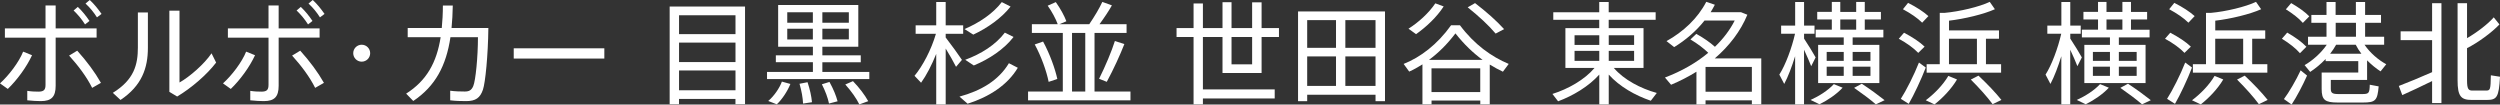
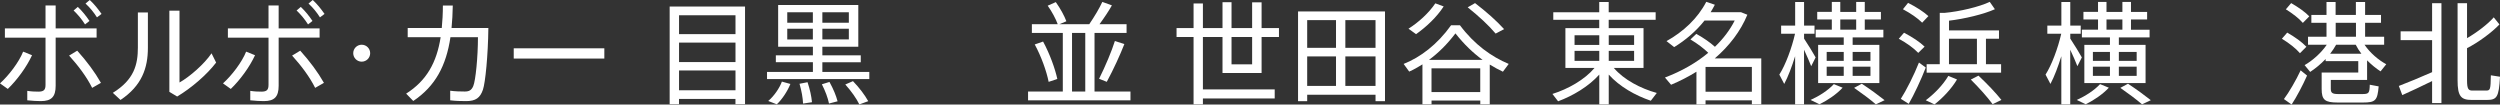
<svg xmlns="http://www.w3.org/2000/svg" id="_レイヤー_2" viewBox="0 0 628.83 26.29">
  <rect x="0" y="0" width="628.83" height="26.29" fill="#333333" stroke="none" />
  <g id="_レイヤー_1-2">
    <path d="m8.06,13.89c-1.37,2.97-3.75,6.22-6.1,8.48l-1.96-1.4c2.21-1.99,4.76-5.32,5.82-7.98l2.24.9Zm5.94-4.42v12.1c0,2.77-1.06,3.86-3.72,3.86-.9,0-2.13-.06-3.42-.2v-2.38c1.01.17,1.99.2,2.8.2,1.43,0,1.79-.5,1.79-1.76v-11.82H1.23v-2.32h10.22V1.37h2.55v5.77h10.3v2.32h-10.3Zm5.43,3.28c2.44,2.72,4.4,5.35,5.96,8.09l-2.21,1.26c-1.37-2.74-3.42-5.49-5.8-8.12l2.04-1.23Zm-.92-10.11l1.06-.9c1.15,1.09,2.04,2.21,2.94,3.53l-1.12.87c-.84-1.32-1.79-2.46-2.88-3.5Zm3-1.74l1.06-.9c1.15,1.06,2.04,2.18,2.97,3.5l-1.15.87c-.84-1.32-1.76-2.44-2.88-3.47Z" style="fill:#fff; stroke-width:0px;" />
    <path d="m34.68,3.14h2.52v8.9c0,5.04-1.51,9.52-6.89,13.1l-1.93-1.79c5.35-3.3,6.3-7.08,6.3-11.42V3.14Zm19.68,12.6c-2.32,3.05-6.27,6.44-9.8,8.54l-1.96-1.18V2.69h2.55v18.06c2.55-1.43,6.22-4.62,8.06-7.34l1.15,2.32Z" style="fill:#fff; stroke-width:0px;" />
    <path d="m64.15,13.89c-1.37,2.97-3.75,6.22-6.1,8.48l-1.96-1.4c2.21-1.99,4.76-5.32,5.82-7.98l2.24.9Zm5.94-4.42v12.1c0,2.77-1.06,3.86-3.72,3.86-.9,0-2.13-.06-3.42-.2v-2.38c1.01.17,1.99.2,2.8.2,1.43,0,1.79-.5,1.79-1.76v-11.82h-10.22v-2.32h10.22V1.37h2.55v5.77h10.3v2.32h-10.3Zm5.43,3.28c2.44,2.72,4.4,5.35,5.96,8.09l-2.21,1.26c-1.37-2.74-3.42-5.49-5.8-8.12l2.04-1.23Zm-.92-10.11l1.06-.9c1.15,1.09,2.04,2.21,2.94,3.53l-1.12.87c-.84-1.32-1.79-2.46-2.88-3.5Zm3-1.74l1.06-.9c1.15,1.06,2.04,2.18,2.97,3.5l-1.15.87c-.84-1.32-1.76-2.44-2.88-3.47Z" style="fill:#fff; stroke-width:0px;" />
    <path d="m93.11,13.38c0,1.18-.95,2.13-2.13,2.13s-2.13-.95-2.13-2.13.95-2.13,2.13-2.13,2.13.95,2.13,2.13Z" style="fill:#fff; stroke-width:0px;" />
    <path d="m122.84,7.06c-.08,6.86-.76,13.75-1.37,15.51-.7,2.04-1.82,2.86-4.2,2.86-1.29,0-2.74-.03-4.03-.2v-2.41c1.23.17,2.6.2,3.67.2s1.68-.31,2.13-1.37c.59-1.37,1.18-7.31,1.18-12.29h-6.92c-1.06,7.11-3.75,12.29-9.35,16.04l-1.79-1.85c5.12-3.25,7.67-7.78,8.68-14.2h-8.29v-2.3h8.57c.17-1.76.28-3.64.28-5.66h2.49c-.03,2.02-.14,3.89-.31,5.66h9.27Z" style="fill:#fff; stroke-width:0px;" />
    <path d="m152.01,12.15v2.58h-22.79v-2.58h22.79Z" style="fill:#fff; stroke-width:0px;" />
    <path d="m187.4,1.65v24.56h-2.41v-1.32h-14.2v1.32h-2.35V1.65h18.96Zm-16.6,2.18v4.76h14.2V3.84h-14.2Zm0,6.89v4.9h14.2v-4.9h-14.2Zm14.2,11.98v-4.98h-14.2v4.98h14.2Z" style="fill:#fff; stroke-width:0px;" />
    <path d="m218.66,18.09v1.79h-25.73v-1.79h11.54v-2.44h-9.32v-1.74h9.32v-2.16h-8.74V1.26h20.16v10.5h-9.04v2.16h9.66v1.74h-9.66v2.44h11.82Zm-21.98,2.44l2.13.59c-.7,1.74-2.04,3.84-3.42,5.12l-2.16-.84c1.48-1.23,2.86-3.28,3.44-4.87Zm1.34-14.81h6.44v-2.63h-6.44v2.63Zm6.44,4.2v-2.69h-6.44v2.69h6.44Zm-1.34,10.75c.62,1.88.98,3.53,1.12,5.04l-2.24.34c-.08-1.48-.36-3.14-.9-4.98l2.02-.39Zm5.52-.06c.98,1.79,1.65,3.39,2.04,4.87l-2.16.56c-.31-1.48-.9-3.08-1.79-4.84l1.9-.59Zm4.87-17.53h-6.66v2.63h6.66v-2.63Zm0,4.14h-6.66v2.69h6.66v-2.69Zm1.04,13.19c1.68,1.76,2.94,3.44,3.84,5.04l-2.24.81c-.78-1.57-1.96-3.25-3.53-5.01l1.93-.84Z" style="fill:#fff; stroke-width:0px;" />
-     <path d="m240.47,16.8c-.62-1.2-1.57-2.94-2.6-4.59v14.06h-2.38v-12.71c-1.12,2.8-2.49,5.43-3.81,7.25l-1.65-1.74c2.04-2.44,4.23-6.58,5.38-10.56h-5.1v-2.13h5.18V.5h2.38v5.88h4.4v2.13h-4.4v.92c1.48,1.93,3.16,4.23,4.09,5.63l-1.48,1.74Zm15.54.25c-2.6,4.37-7.25,7.34-12.63,9.04l-2.04-1.79c5.43-1.48,9.83-4.06,12.43-8.4l2.24,1.15Zm-11.2-8.34l-2.21-1.4c3.64-1.54,7.14-3.86,9.38-6.78l2.21,1.12c-2.24,2.88-5.82,5.4-9.38,7.06Zm7.95-.5l2.18,1.09c-2.35,3.05-6.1,5.57-10,7.17l-2.16-1.43c3.98-1.46,7.64-3.75,9.97-6.83Z" style="fill:#fff; stroke-width:0px;" />
    <path d="m284.35,23.02v2.21h-25.76v-2.21h8.74v-14.73h-7.78v-2.21h6.5c-.5-1.37-1.46-3.16-2.52-4.65l2.04-.9c1.15,1.62,2.16,3.47,2.66,4.82l-1.74.73h7.5c1.32-1.93,2.6-4.09,3.28-5.6l2.41.87c-.76,1.37-1.9,3.08-3.11,4.73h6.8v2.21h-8.06v14.73h9.04Zm-18.4-3.16l-2.18.73c-.53-2.66-1.85-6.38-3.5-9.41l2.1-.73c1.71,3.16,3.02,6.83,3.58,9.41Zm3.7,3.16h3.33v-14.73h-3.33v14.73Zm6.8-3.19c1.62-3.25,3.19-7,3.98-9.52l2.38.78c-1.04,2.66-2.69,6.3-4.42,9.49l-1.93-.76Z" style="fill:#fff; stroke-width:0px;" />
    <path d="m307.5,18.37v-9.07h-4.93v13.19h18.06v2.27h-18.06v1.48h-2.35V9.3h-4.28v-2.24h4.28V.87h2.35v6.19h4.93V.56h2.27v6.5h5.18V.59h2.38v6.47h4.37v2.24h-4.37v9.07h-9.83Zm2.27-9.07v6.89h5.18v-6.89h-5.18Z" style="fill:#fff; stroke-width:0px;" />
    <path d="m348.37,2.88v22.57h-2.38v-1.62h-17.19v1.62h-2.3V2.88h21.87Zm-19.57,2.18v6.97h7.25v-6.97h-7.25Zm0,16.55h7.25v-7.42h-7.25v7.42Zm17.19-16.55h-7.59v6.97h7.59v-6.97Zm0,16.55v-7.42h-7.59v7.42h7.59Z" style="fill:#fff; stroke-width:0px;" />
    <path d="m378.02,18.03c-1.12-.53-2.21-1.12-3.3-1.79v10h-2.38v-.95h-12.26v.95h-2.29v-10.05c-1.09.7-2.21,1.32-3.33,1.82l-1.4-1.93c4.23-1.68,8.46-4.87,11.93-9.72h2.24c3.61,4.84,7.92,7.9,12.26,9.72l-1.46,1.96Zm-21.84-9.44l-1.9-1.37c2.52-1.6,5.07-3.89,6.75-6.38l2.1.78c-1.74,2.69-4.37,5.15-6.94,6.97Zm16.74,6.47c-2.35-1.71-4.65-3.89-6.83-6.66-2.1,2.77-4.34,4.96-6.66,6.66h13.5Zm-.59,8.09v-5.96h-12.26v5.96h12.26Zm-3.16-21.31l1.85-1.06c3,2.3,5.43,4.48,7.31,6.55l-2.13,1.12c-1.74-2.07-4.12-4.28-7.03-6.61Z" style="fill:#fff; stroke-width:0px;" />
    <path d="m416.74,23.38l-1.51,1.96c-3.89-1.32-7.87-3.56-10.58-6.58v7.5h-2.38v-7.5c-2.69,3-6.61,5.32-10.36,6.72l-1.43-1.85c3.92-1.23,8.09-3.56,10.61-6.55h-7.34V7.08h8.51v-2.1h-11.56v-1.9h11.56V.5h2.38v2.58h11.81v1.9h-11.81v2.1h8.76v10h-7.48c2.52,2.97,6.75,5.18,10.81,6.3Zm-20.69-12.07h6.22v-2.44h-6.22v2.44Zm0,4h6.22v-2.52h-6.22v2.52Zm8.6-6.44v2.44h6.38v-2.44h-6.38Zm6.38,3.92h-6.38v2.52h6.38v-2.52Z" style="fill:#fff; stroke-width:0px;" />
    <path d="m443,26.24h-2.35v-1.01h-11.65v1.04h-2.29v-8.23c-1.99,1.23-4.14,2.35-6.38,3.28l-1.54-1.82c4.14-1.57,7.84-3.67,10.89-6.22-1.15-1.12-2.66-2.27-4.48-3.36l1.48-1.4c1.9,1.06,3.47,2.16,4.68,3.25,2.07-1.99,3.78-4.23,4.98-6.61h-7.59c-2.1,2.66-4.76,4.93-7.64,6.69l-1.93-1.51c4.23-2.35,7.84-5.71,10-9.88l2.16.73c-.34.64-.67,1.26-1.06,1.88h7.64l1.6.64c-1.71,4.14-4.56,7.87-8.2,10.98h11.7v11.56Zm-2.35-3.16v-6.24h-11.65v6.24h11.65Z" style="fill:#fff; stroke-width:0px;" />
    <path d="m453.77,12.54v13.72h-2.24v-12.12c-.81,2.6-1.76,5.15-2.74,6.97l-1.23-2.35c1.54-2.38,3.14-6.69,3.95-10.28h-3.5v-2.04h3.53V.5h2.24v5.94h2.63v2.04h-2.63v1.23c1.09,1.65,2.24,3.53,2.91,4.73l-1.12,2.21c-.42-1.09-1.09-2.63-1.79-4.12Zm7.5,8.62l2.21.9c-1.48,1.6-3.72,3.14-5.82,4.17l-2.24-1.09c2.16-.98,4.37-2.38,5.85-3.98Zm2.49-11.76h-7.06v-1.93h4.06v-2.58h-3.67v-1.9h3.67V.48h2.13v2.52h4V.48h2.16v2.52h4.06v1.9h-4.06v2.58h4.68v1.93h-7.73v1.88h6.72v9.6h-15.4v-9.6h6.44v-1.88Zm-4.29,5.91h4.29v-2.24h-4.29v2.24Zm0,3.78h4.29v-2.32h-4.29v2.32Zm3.42-11.62h4v-2.58h-4v2.58Zm3.11,5.6v2.24h4.48v-2.24h-4.48Zm4.48,3.7h-4.48v2.32h4.48v-2.32Zm3.56,8.43l-2.21,1.04c-1.46-1.26-3.3-2.63-5.46-4.14l1.93-1.04c2.24,1.48,4.12,2.86,5.74,4.14Z" style="fill:#fff; stroke-width:0px;" />
    <path d="m477.61,9.74l1.31-1.51c2.19,1.15,3.92,2.3,5.18,3.5l-1.6,1.57c-1.18-1.23-2.86-2.44-4.9-3.56Zm5.07,5.99l1.71,1.26c-1.12,2.94-3,6.94-4.28,9.13l-1.99-1.26c1.34-2.07,3.39-6.13,4.56-9.13Zm.81-10.02c-1.18-1.18-2.83-2.3-4.84-3.39l1.29-1.6c2.15,1.09,3.86,2.21,5.12,3.33l-1.57,1.65Zm6.58,13.38l2.18.9c-1.37,2.32-3.55,4.62-5.65,6.27l-2.21-1.04c2.13-1.6,4.31-3.81,5.68-6.13Zm-2.16-15.85h1.21c3.81-.34,8.79-1.54,11.37-2.77l1.29,1.85c-2.8,1.26-7.7,2.44-11.54,2.88v2.44h12.57v2.1h-3.28v6.41h3.81v2.13h-18.73v-2.13h3.3V3.25Zm2.32,6.5v6.41h7.03v-6.41h-7.03Zm13.19,15.4l-2.21,1.06c-1.4-1.88-3.25-3.95-5.49-6.19l1.93-.98c2.35,2.21,4.26,4.23,5.77,6.1Z" style="fill:#fff; stroke-width:0px;" />
    <path d="m520.73,12.54v13.72h-2.24v-12.12c-.81,2.6-1.76,5.15-2.74,6.97l-1.23-2.35c1.54-2.38,3.14-6.69,3.95-10.28h-3.5v-2.04h3.53V.5h2.24v5.94h2.63v2.04h-2.63v1.23c1.09,1.65,2.24,3.53,2.91,4.73l-1.12,2.21c-.42-1.09-1.09-2.63-1.79-4.12Zm7.5,8.62l2.21.9c-1.48,1.6-3.72,3.14-5.82,4.17l-2.24-1.09c2.16-.98,4.37-2.38,5.85-3.98Zm2.49-11.76h-7.06v-1.93h4.06v-2.58h-3.67v-1.9h3.67V.48h2.13v2.52h4V.48h2.16v2.52h4.06v1.9h-4.06v2.58h4.68v1.93h-7.73v1.88h6.72v9.6h-15.4v-9.6h6.44v-1.88Zm-4.29,5.91h4.29v-2.24h-4.29v2.24Zm0,3.78h4.29v-2.32h-4.29v2.32Zm3.42-11.62h4v-2.58h-4v2.58Zm3.11,5.6v2.24h4.48v-2.24h-4.48Zm4.48,3.7h-4.48v2.32h4.48v-2.32Zm3.56,8.43l-2.21,1.04c-1.46-1.26-3.3-2.63-5.46-4.14l1.93-1.04c2.24,1.48,4.12,2.86,5.74,4.14Z" style="fill:#fff; stroke-width:0px;" />
-     <path d="m544.58,9.74l1.31-1.51c2.19,1.15,3.92,2.3,5.18,3.5l-1.6,1.57c-1.18-1.23-2.86-2.44-4.9-3.56Zm5.07,5.99l1.71,1.26c-1.12,2.94-3,6.94-4.28,9.13l-1.99-1.26c1.34-2.07,3.39-6.13,4.56-9.13Zm.81-10.02c-1.18-1.18-2.83-2.3-4.84-3.39l1.29-1.6c2.15,1.09,3.86,2.21,5.12,3.33l-1.57,1.65Zm6.58,13.38l2.18.9c-1.37,2.32-3.55,4.62-5.65,6.27l-2.21-1.04c2.13-1.6,4.31-3.81,5.68-6.13Zm-2.16-15.85h1.21c3.81-.34,8.79-1.54,11.37-2.77l1.29,1.85c-2.8,1.26-7.7,2.44-11.54,2.88v2.44h12.57v2.1h-3.28v6.41h3.81v2.13h-18.73v-2.13h3.3V3.25Zm2.32,6.5v6.41h7.03v-6.41h-7.03Zm13.19,15.4l-2.21,1.06c-1.4-1.88-3.25-3.95-5.49-6.19l1.93-.98c2.35,2.21,4.26,4.23,5.77,6.1Z" style="fill:#fff; stroke-width:0px;" />
    <path d="m573.97,9.74l1.34-1.54c2.04,1.18,3.67,2.35,4.82,3.56l-1.62,1.62c-1.06-1.23-2.63-2.46-4.54-3.64Zm4.71,7.95l1.62,1.32c-1.04,2.35-2.71,5.54-3.89,7.28l-1.93-1.37c1.23-1.62,3.11-4.84,4.2-7.22Zm-3.72-15.34l1.34-1.57c1.93,1.12,3.47,2.21,4.56,3.33l-1.62,1.65c-1.04-1.18-2.49-2.3-4.28-3.42Zm11.31,17.75v2.24c0,1.06.42,1.32,1.96,1.32h5.91c1.71,0,1.88-.22,1.93-2.35l2.24.42c-.31,3.58-.81,4.06-3.98,4.06h-6.33c-3.19,0-4.03-.64-4.03-3.42v-4.12h9.21v-2.88h-8.21v-.53c-1.23,1.29-2.6,2.41-3.89,3.25l-1.4-1.71c1.96-1.12,4.14-3.02,5.57-5.12h-4.71v-2.02h4.65v-3.5h-3.81v-1.99h3.81V.5h2.29v3.25h5.1V.5h2.32v3.25h4v1.99h-4v3.5h4.79v2.02h-4.93c1.37,2.04,3.53,3.86,5.46,4.9l-1.43,1.79c-1.15-.73-2.29-1.68-3.39-2.77v4.93h-9.16Zm7.7-6.58c-.56-.73-1.04-1.48-1.43-2.27h-4.93c-.42.78-.95,1.54-1.51,2.27h7.87Zm-6.47-4.28h5.1v-3.5h-5.1v3.5Z" style="fill:#fff; stroke-width:0px;" />
    <path d="m611.75.81h2.35v25.12h-2.35v-5.54c-2.49,1.23-5.6,2.69-7.5,3.53l-.87-2.3c2.02-.76,5.66-2.27,8.37-3.47v-8.06h-7.92v-2.21h7.92V.81Zm17.08,18.51c-.28,5.21-.81,5.82-3.39,5.82h-3.72c-2.72,0-3.56-.95-3.56-4.93V.81h2.38v8.79c2.52-1.46,5.29-3.58,6.72-5.24l1.43,1.79c-1.85,1.96-5.32,4.54-8.15,5.96v8.09c0,2.21.36,2.58,1.37,2.58h3.36c1.12,0,1.2-.2,1.26-3.84l2.29.36Z" style="fill:#fff; stroke-width:0px;" />
  </g>
</svg>